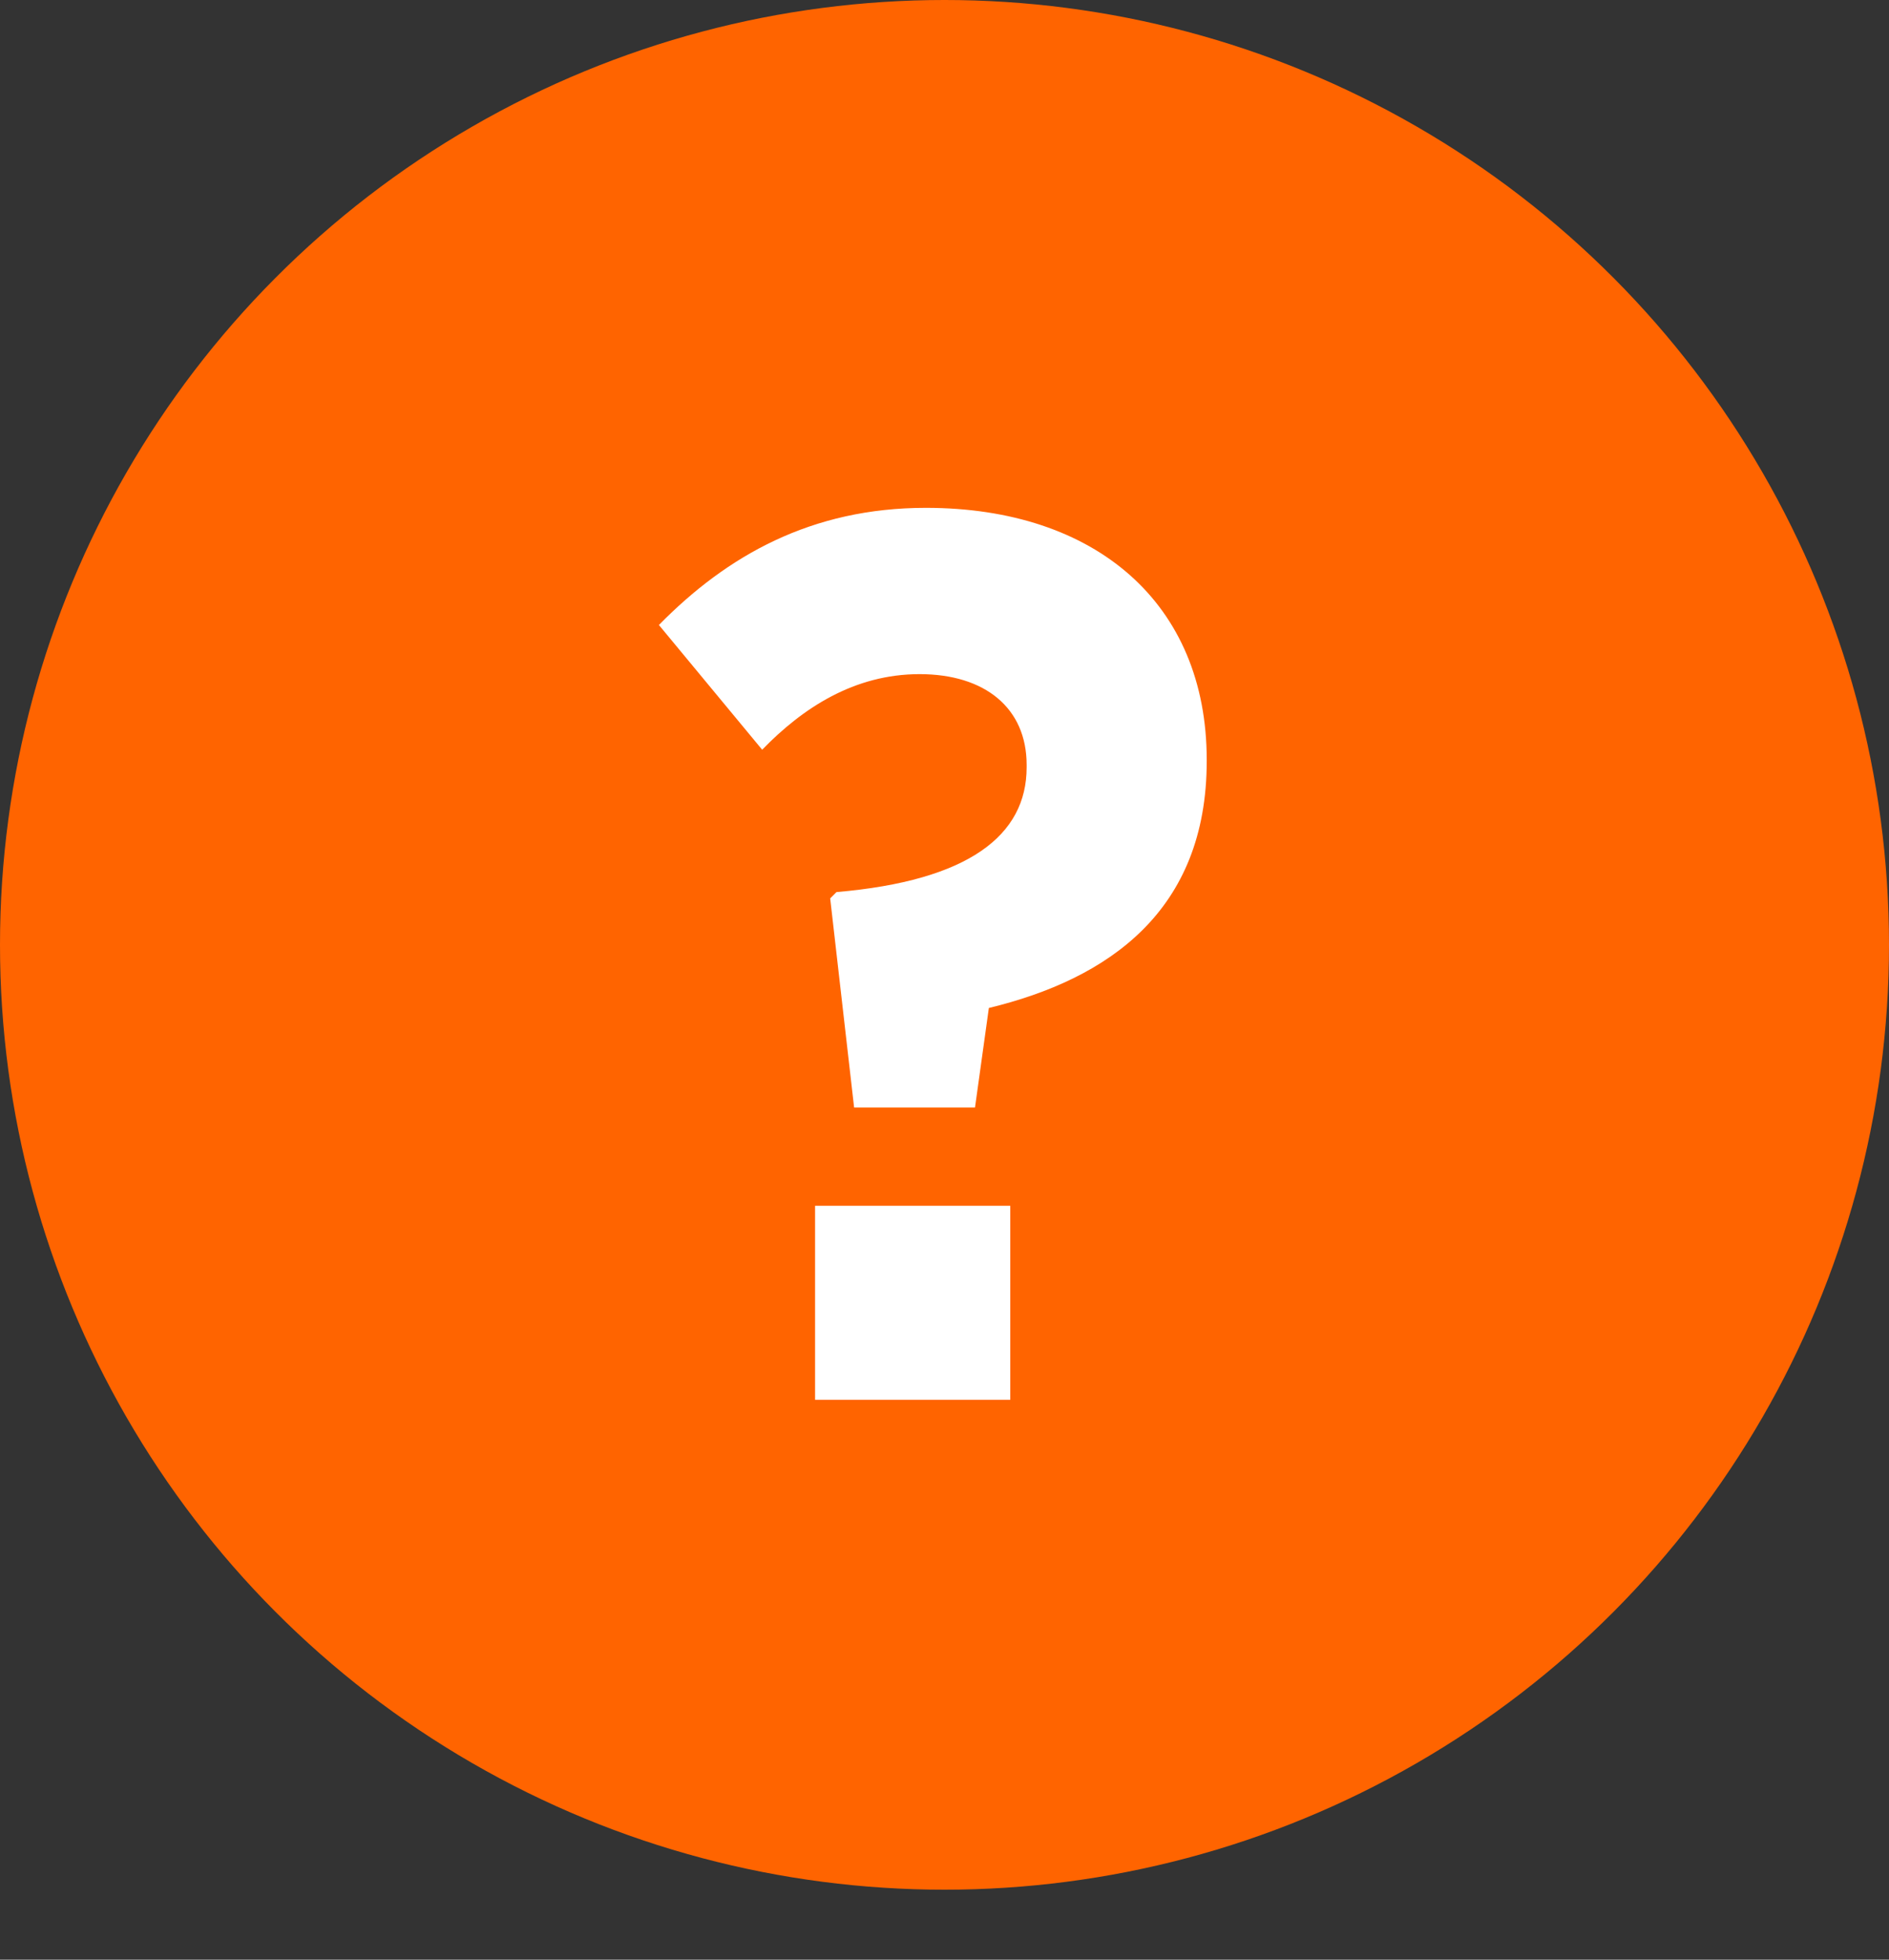
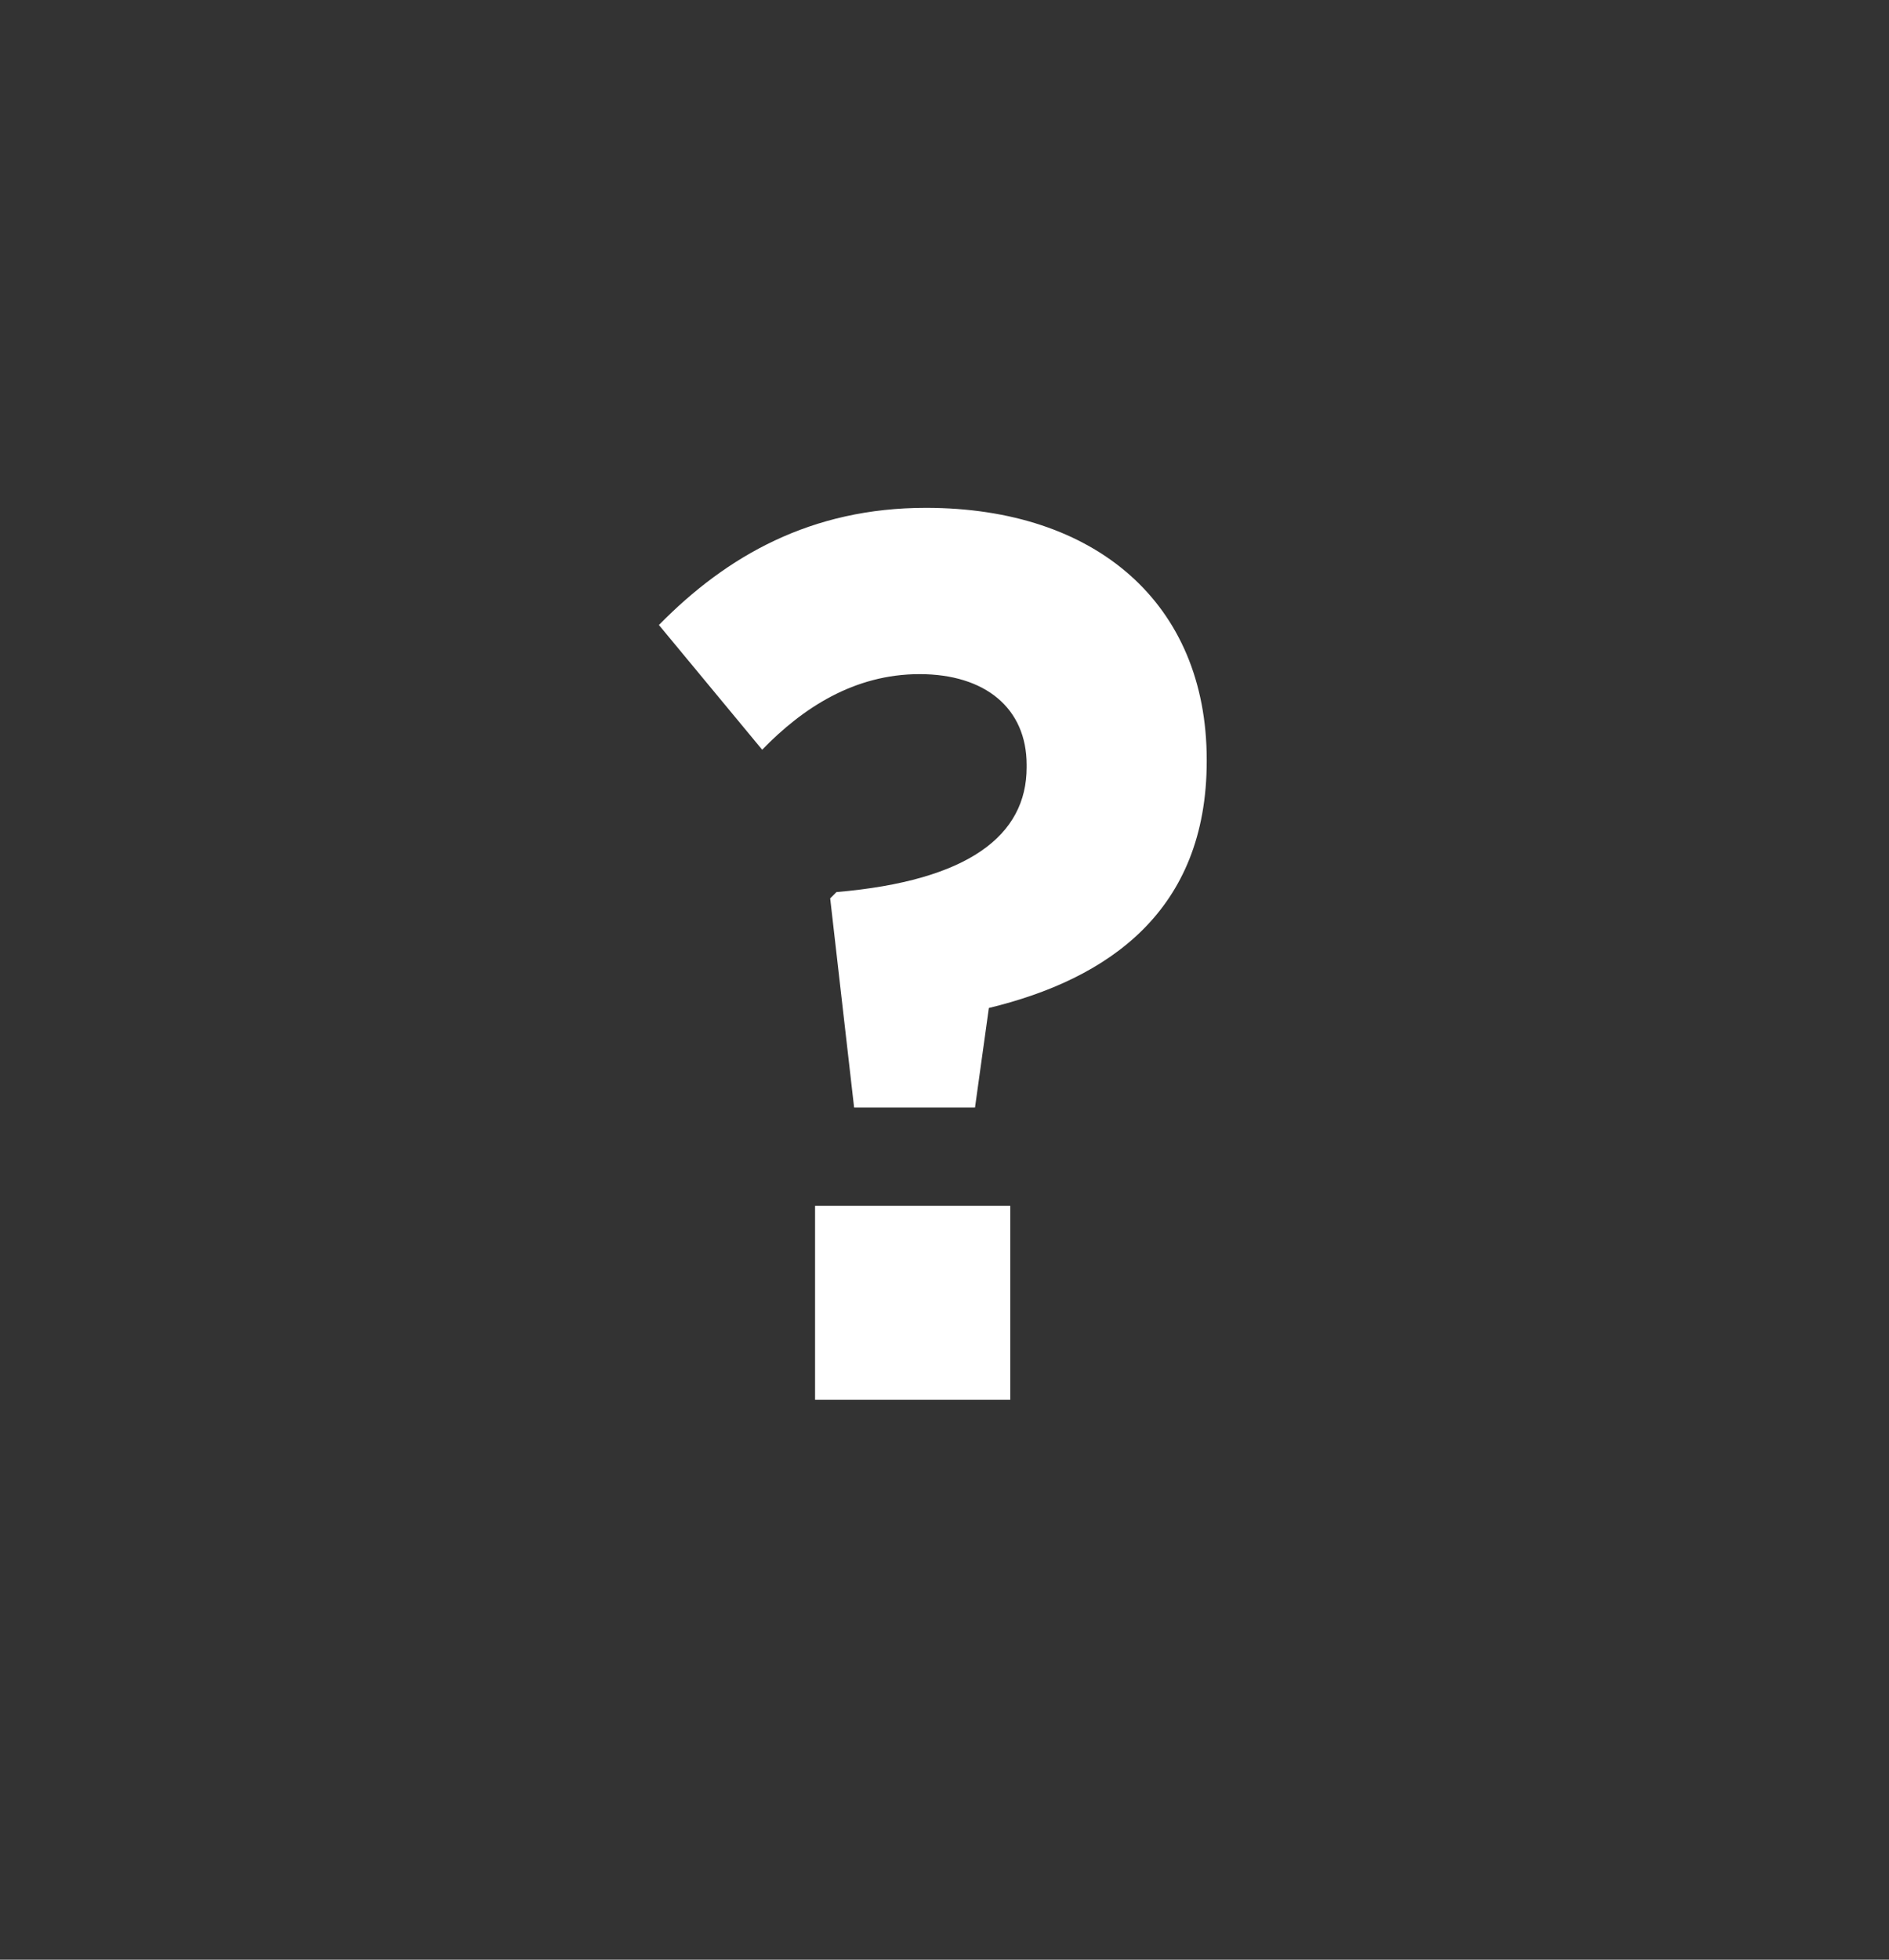
<svg xmlns="http://www.w3.org/2000/svg" width="27" height="28" viewBox="0 0 27 28" fill="none">
  <rect x="0" y="0" width="27" height="28" fill="#333333" stroke="none" />
-   <circle cx="13.5" cy="13.5" r="13.5" fill="#FF6400" />
  <path d="M12.208 15.824H13.936L14.134 14.402C15.844 13.988 17.248 13.016 17.248 10.874V10.856C17.248 8.624 15.664 7.256 13.234 7.256C11.596 7.256 10.39 7.94 9.418 8.93L10.894 10.712C11.47 10.118 12.208 9.632 13.144 9.632C14.08 9.632 14.674 10.118 14.674 10.928V10.964C14.674 11.936 13.846 12.584 11.956 12.746L11.866 12.836L12.208 15.824ZM11.65 20H14.44V17.228H11.65V20Z" fill="white" />
</svg>